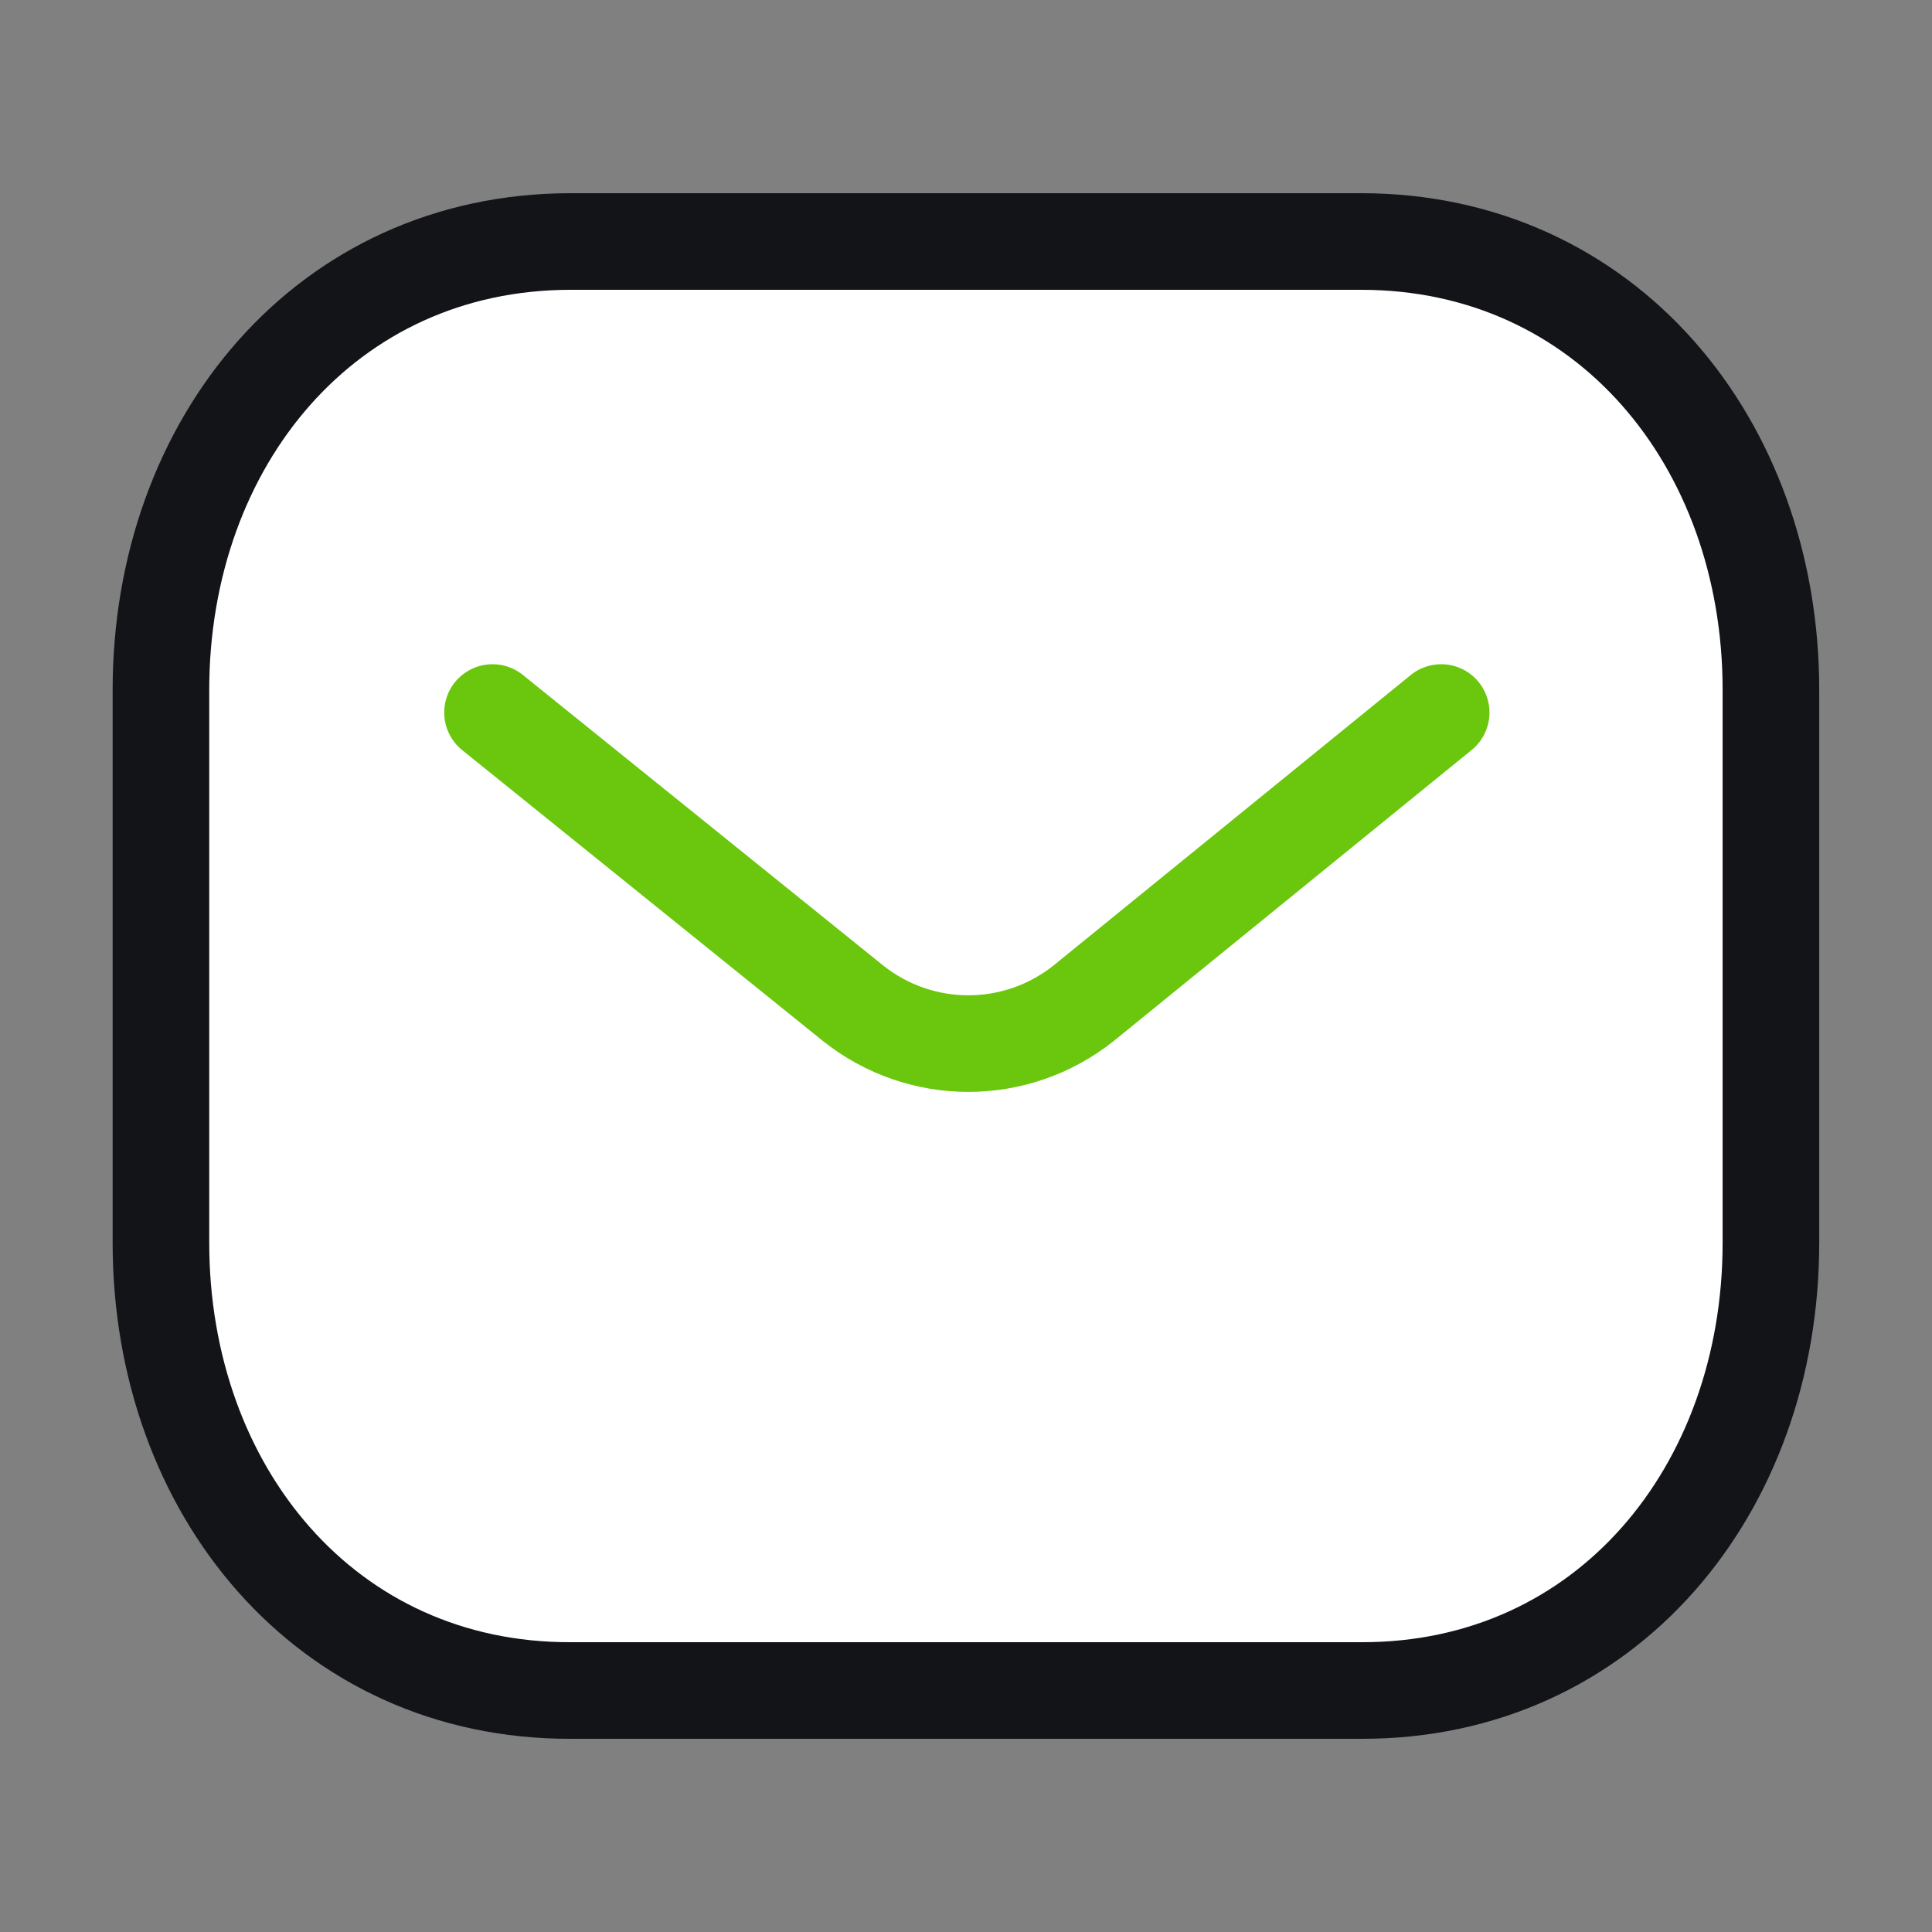
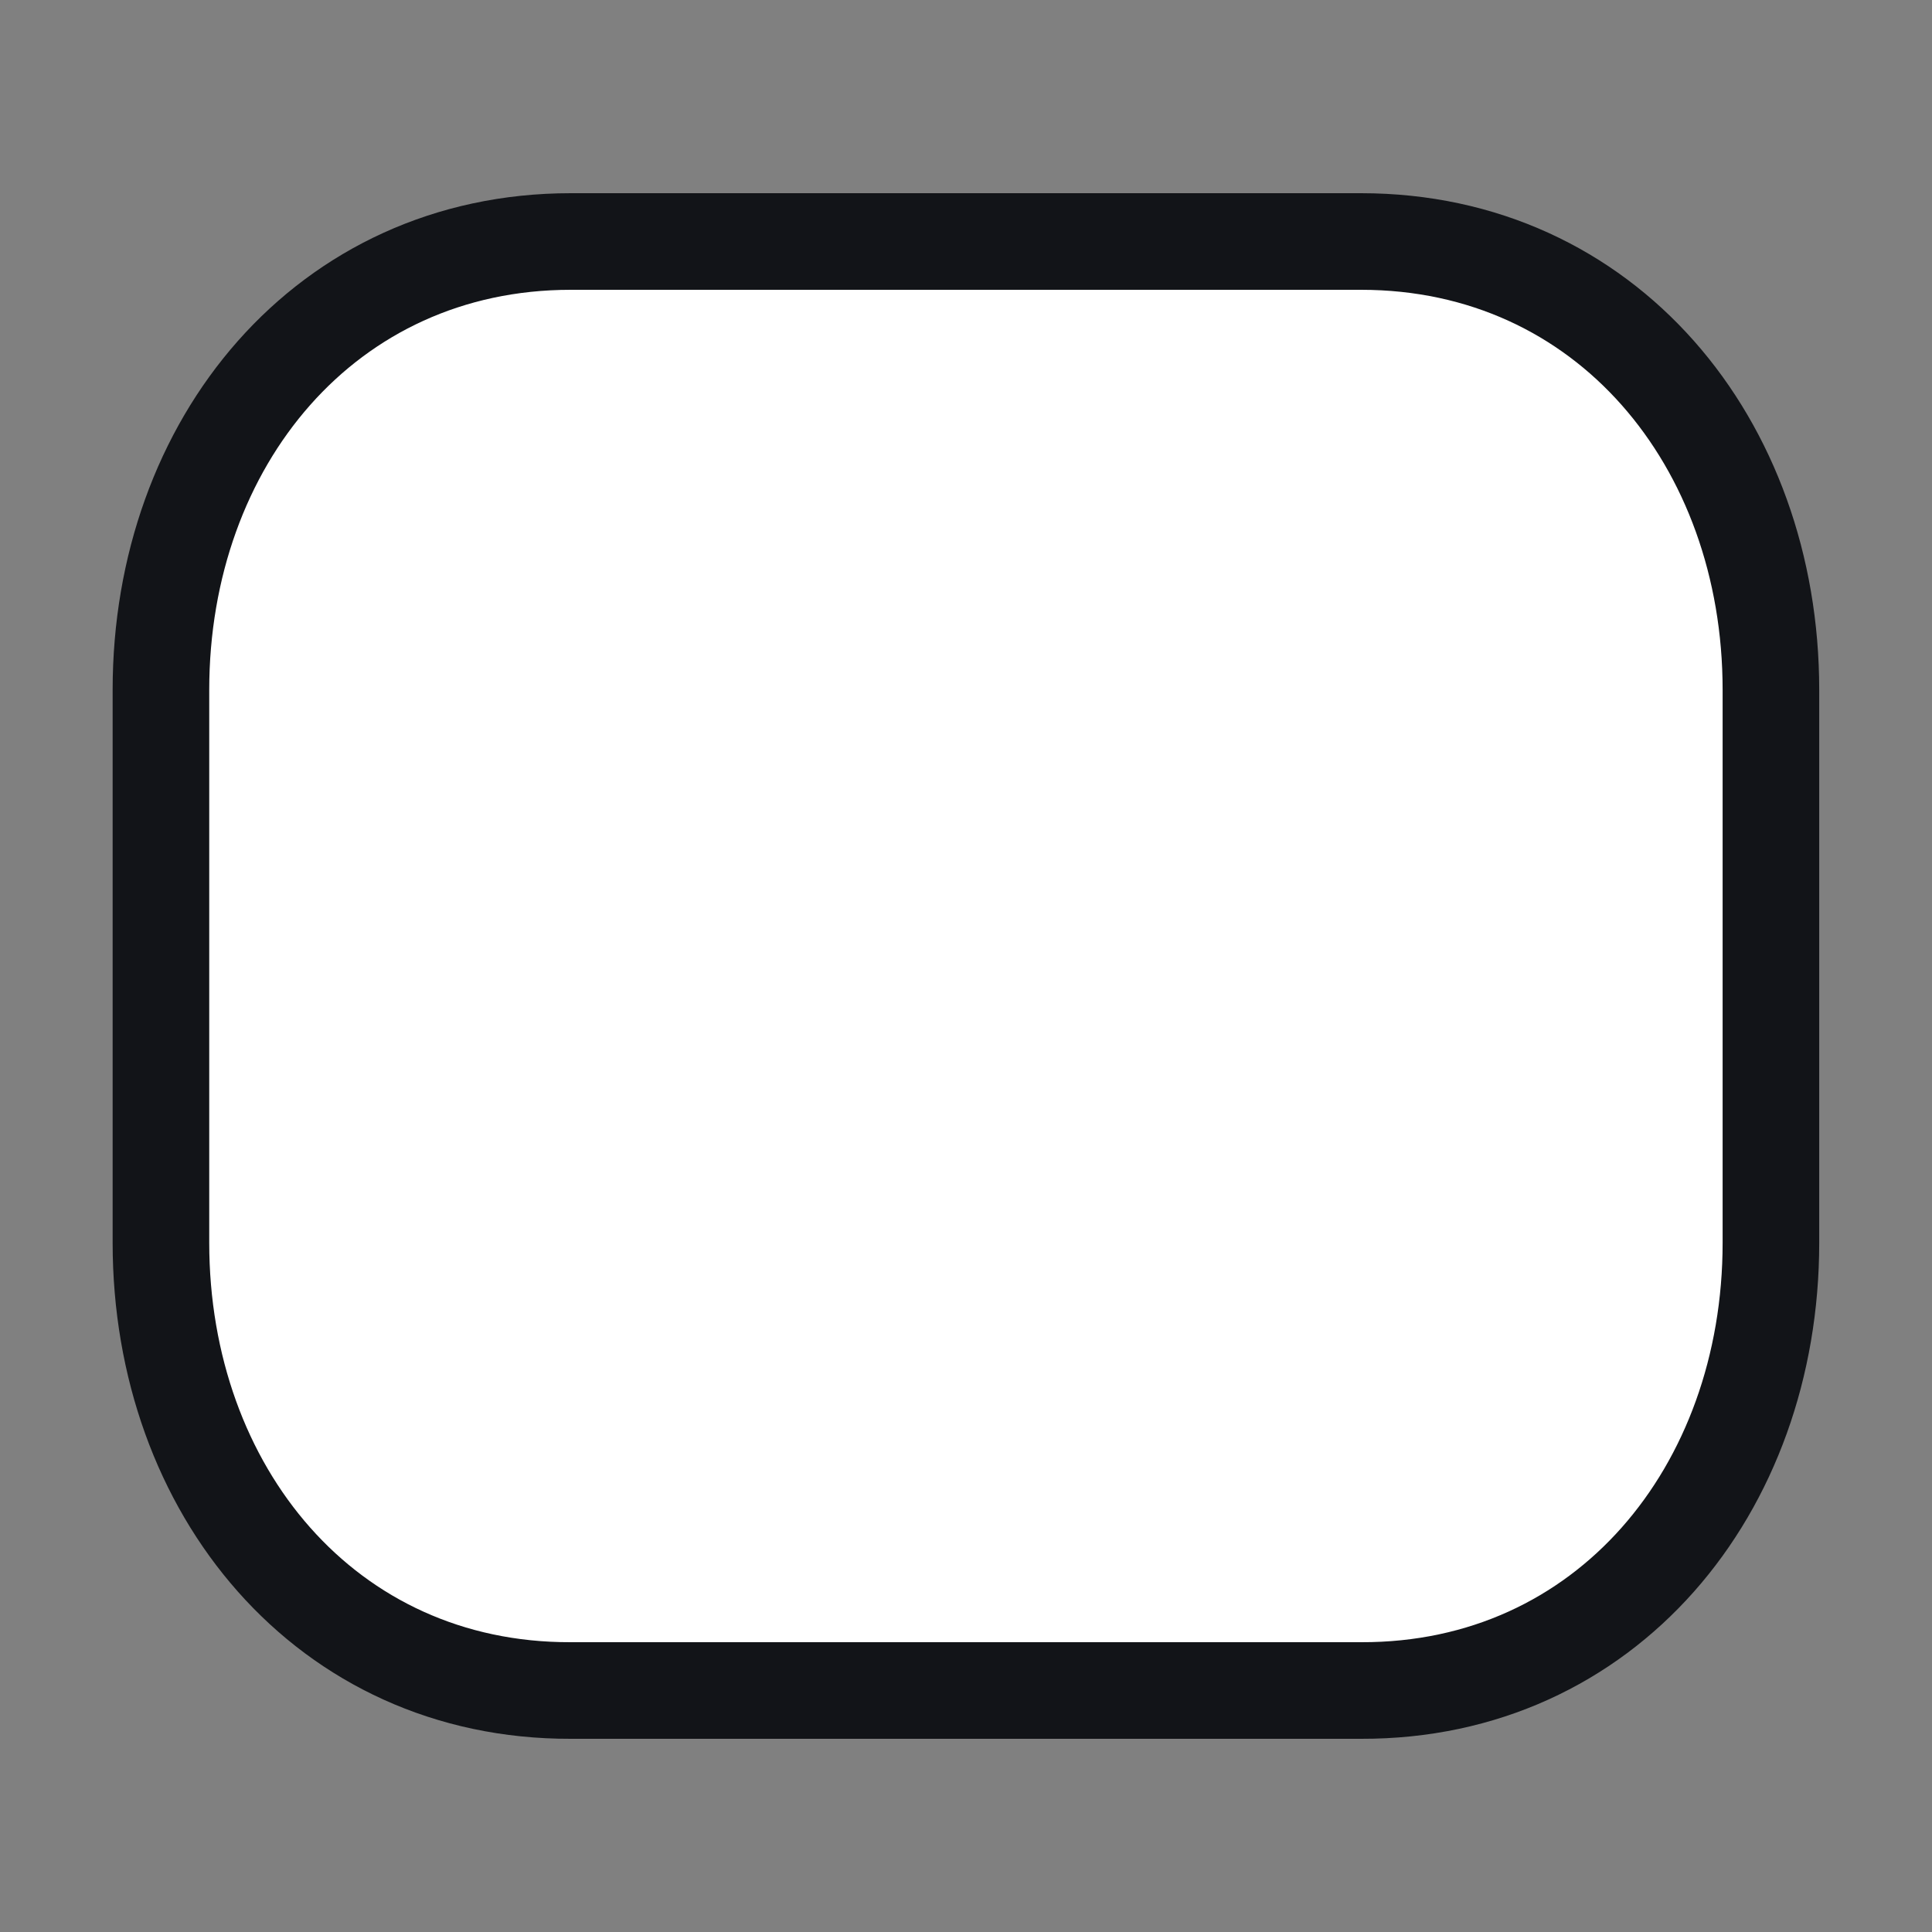
<svg xmlns="http://www.w3.org/2000/svg" width="40" height="40" viewBox="0 0 40 40" fill="none">
  <rect x="0" y="0" width="40" height="40" fill="#808080" stroke="none" />
  <path fill-rule="evenodd" clip-rule="evenodd" d="M28.18 35C33.249 35.014 36.665 30.849 36.665 25.731V14.283C36.665 9.165 33.249 5 28.18 5H11.817C6.748 5 3.332 9.165 3.332 14.283V25.731C3.332 30.849 6.748 35.014 11.817 35H28.18Z" fill="white" stroke="#121418" stroke-width="2" stroke-linecap="round" stroke-linejoin="round" />
-   <path d="M29.838 14.752L22.432 20.774C21.033 21.884 19.064 21.884 17.665 20.774L10.197 14.752" stroke="#6BC70D" stroke-width="2" stroke-linecap="round" stroke-linejoin="round" />
</svg>